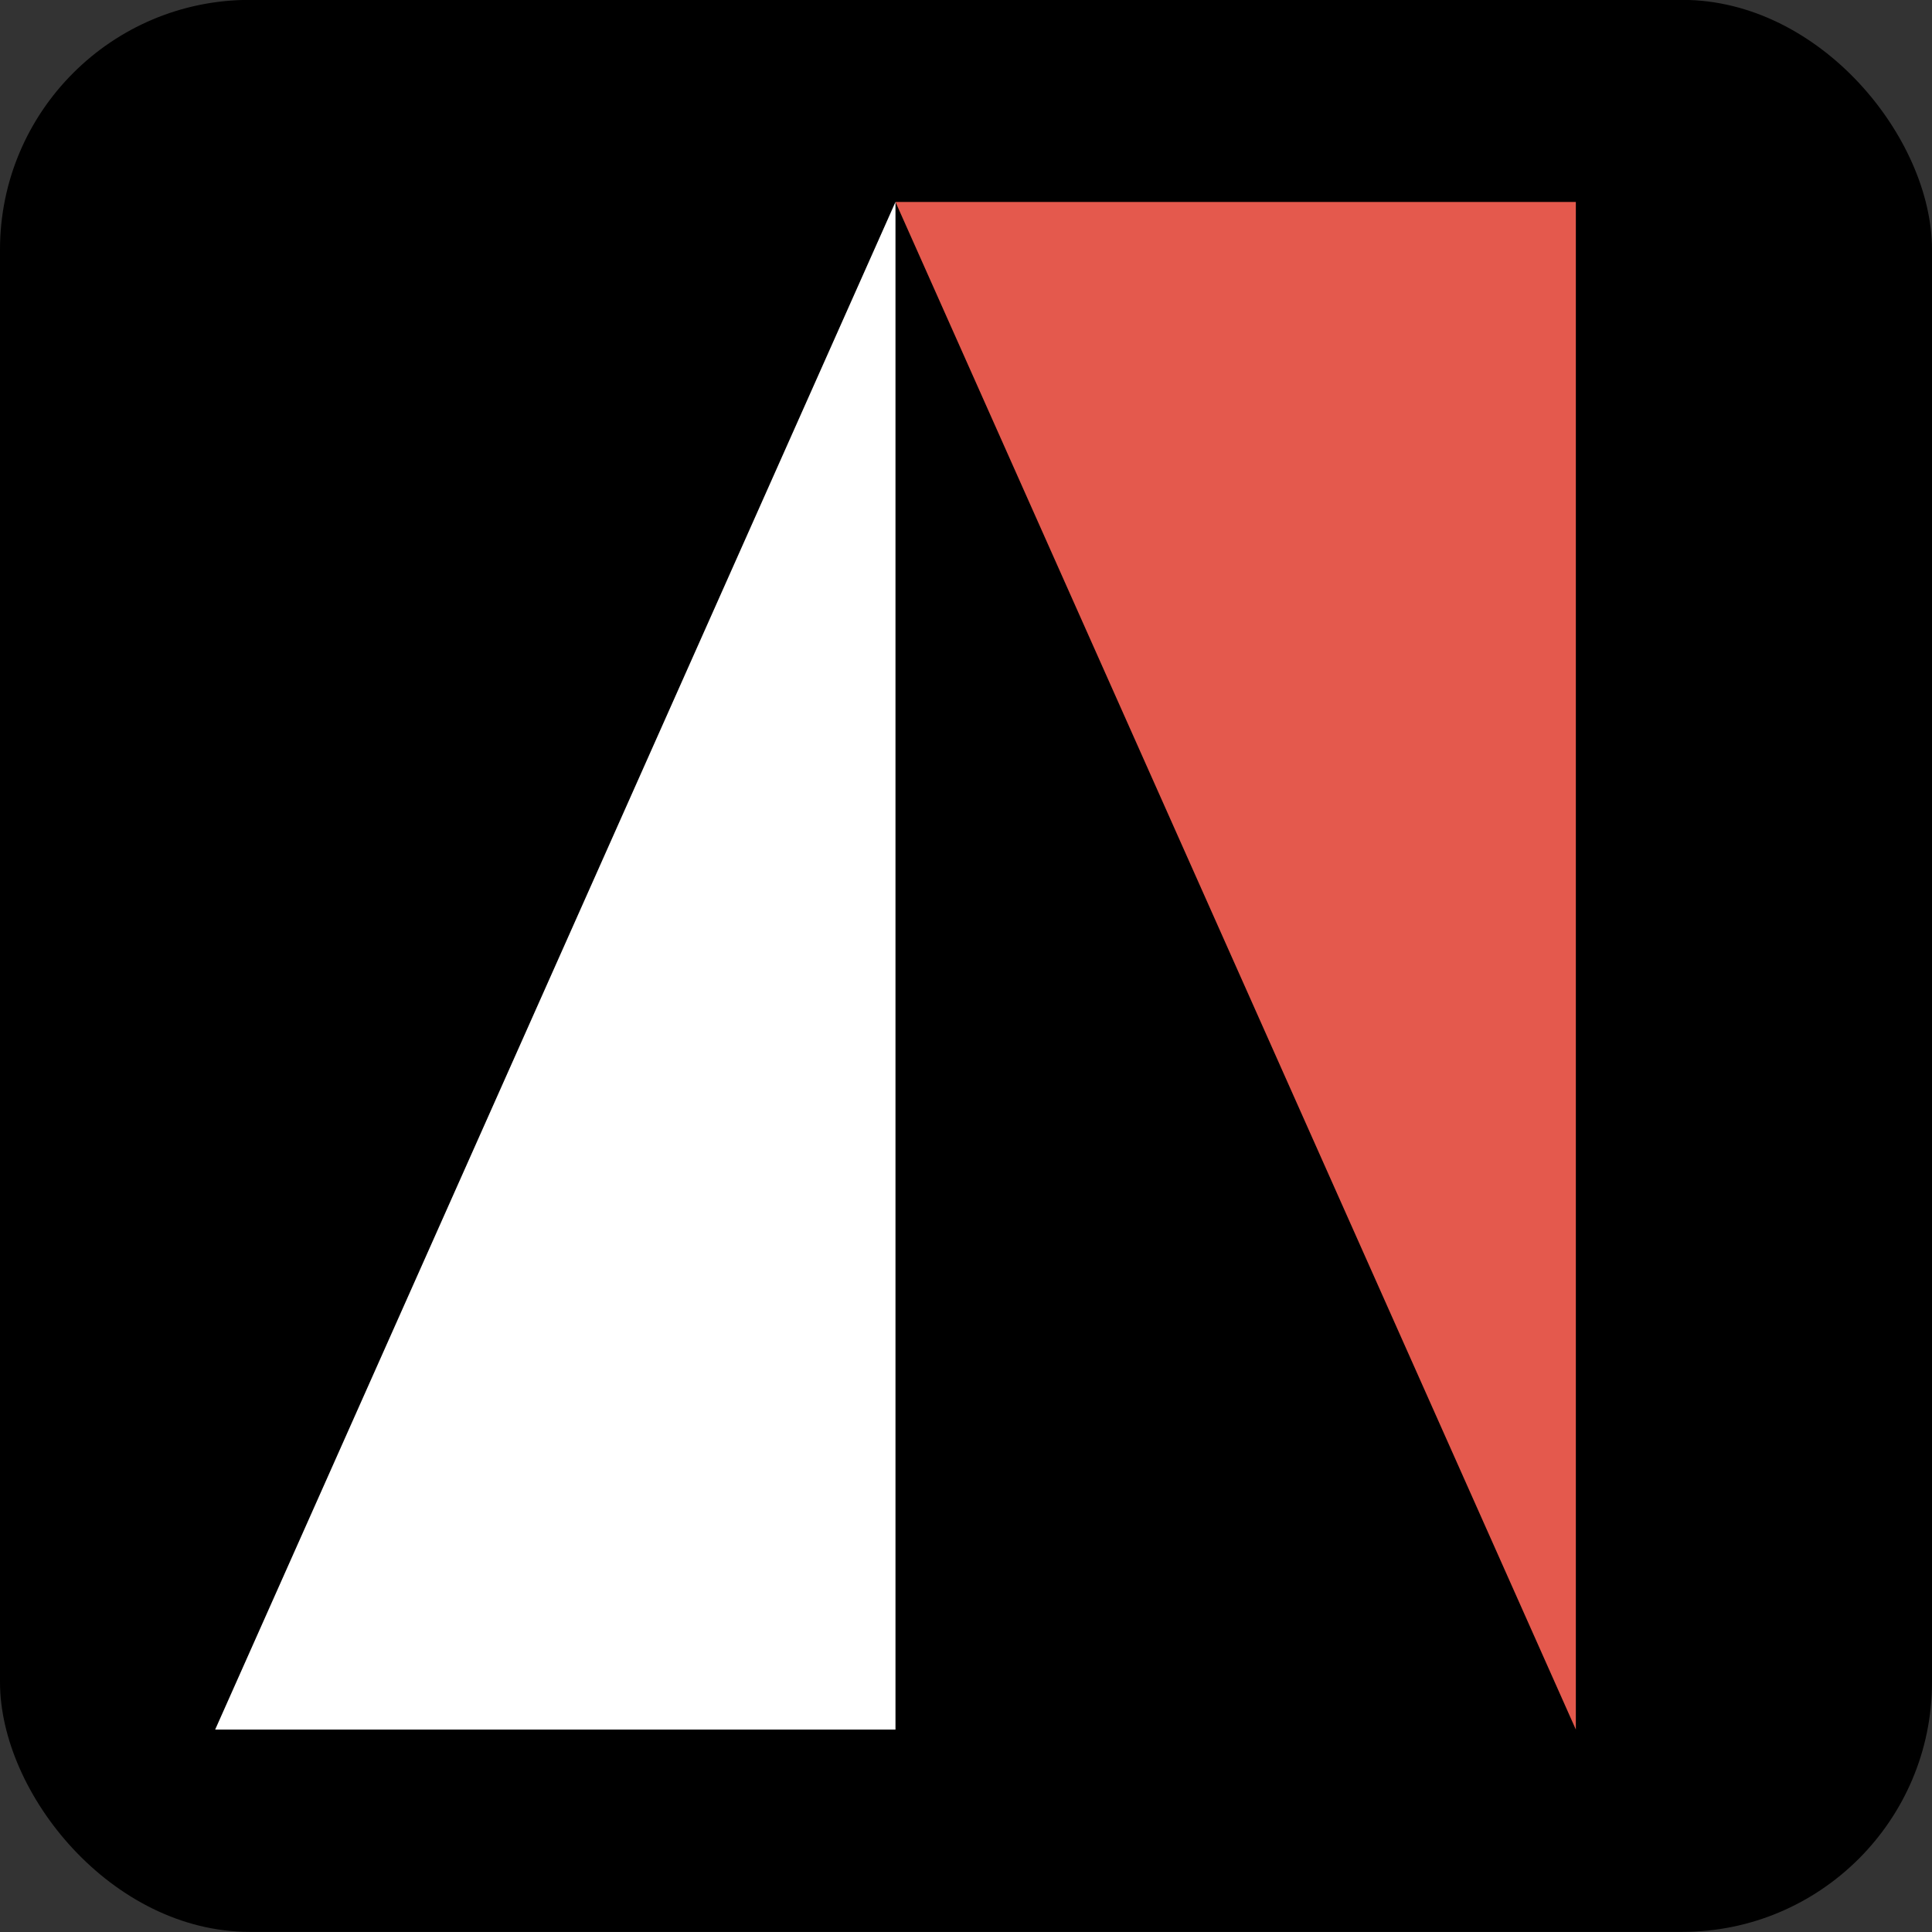
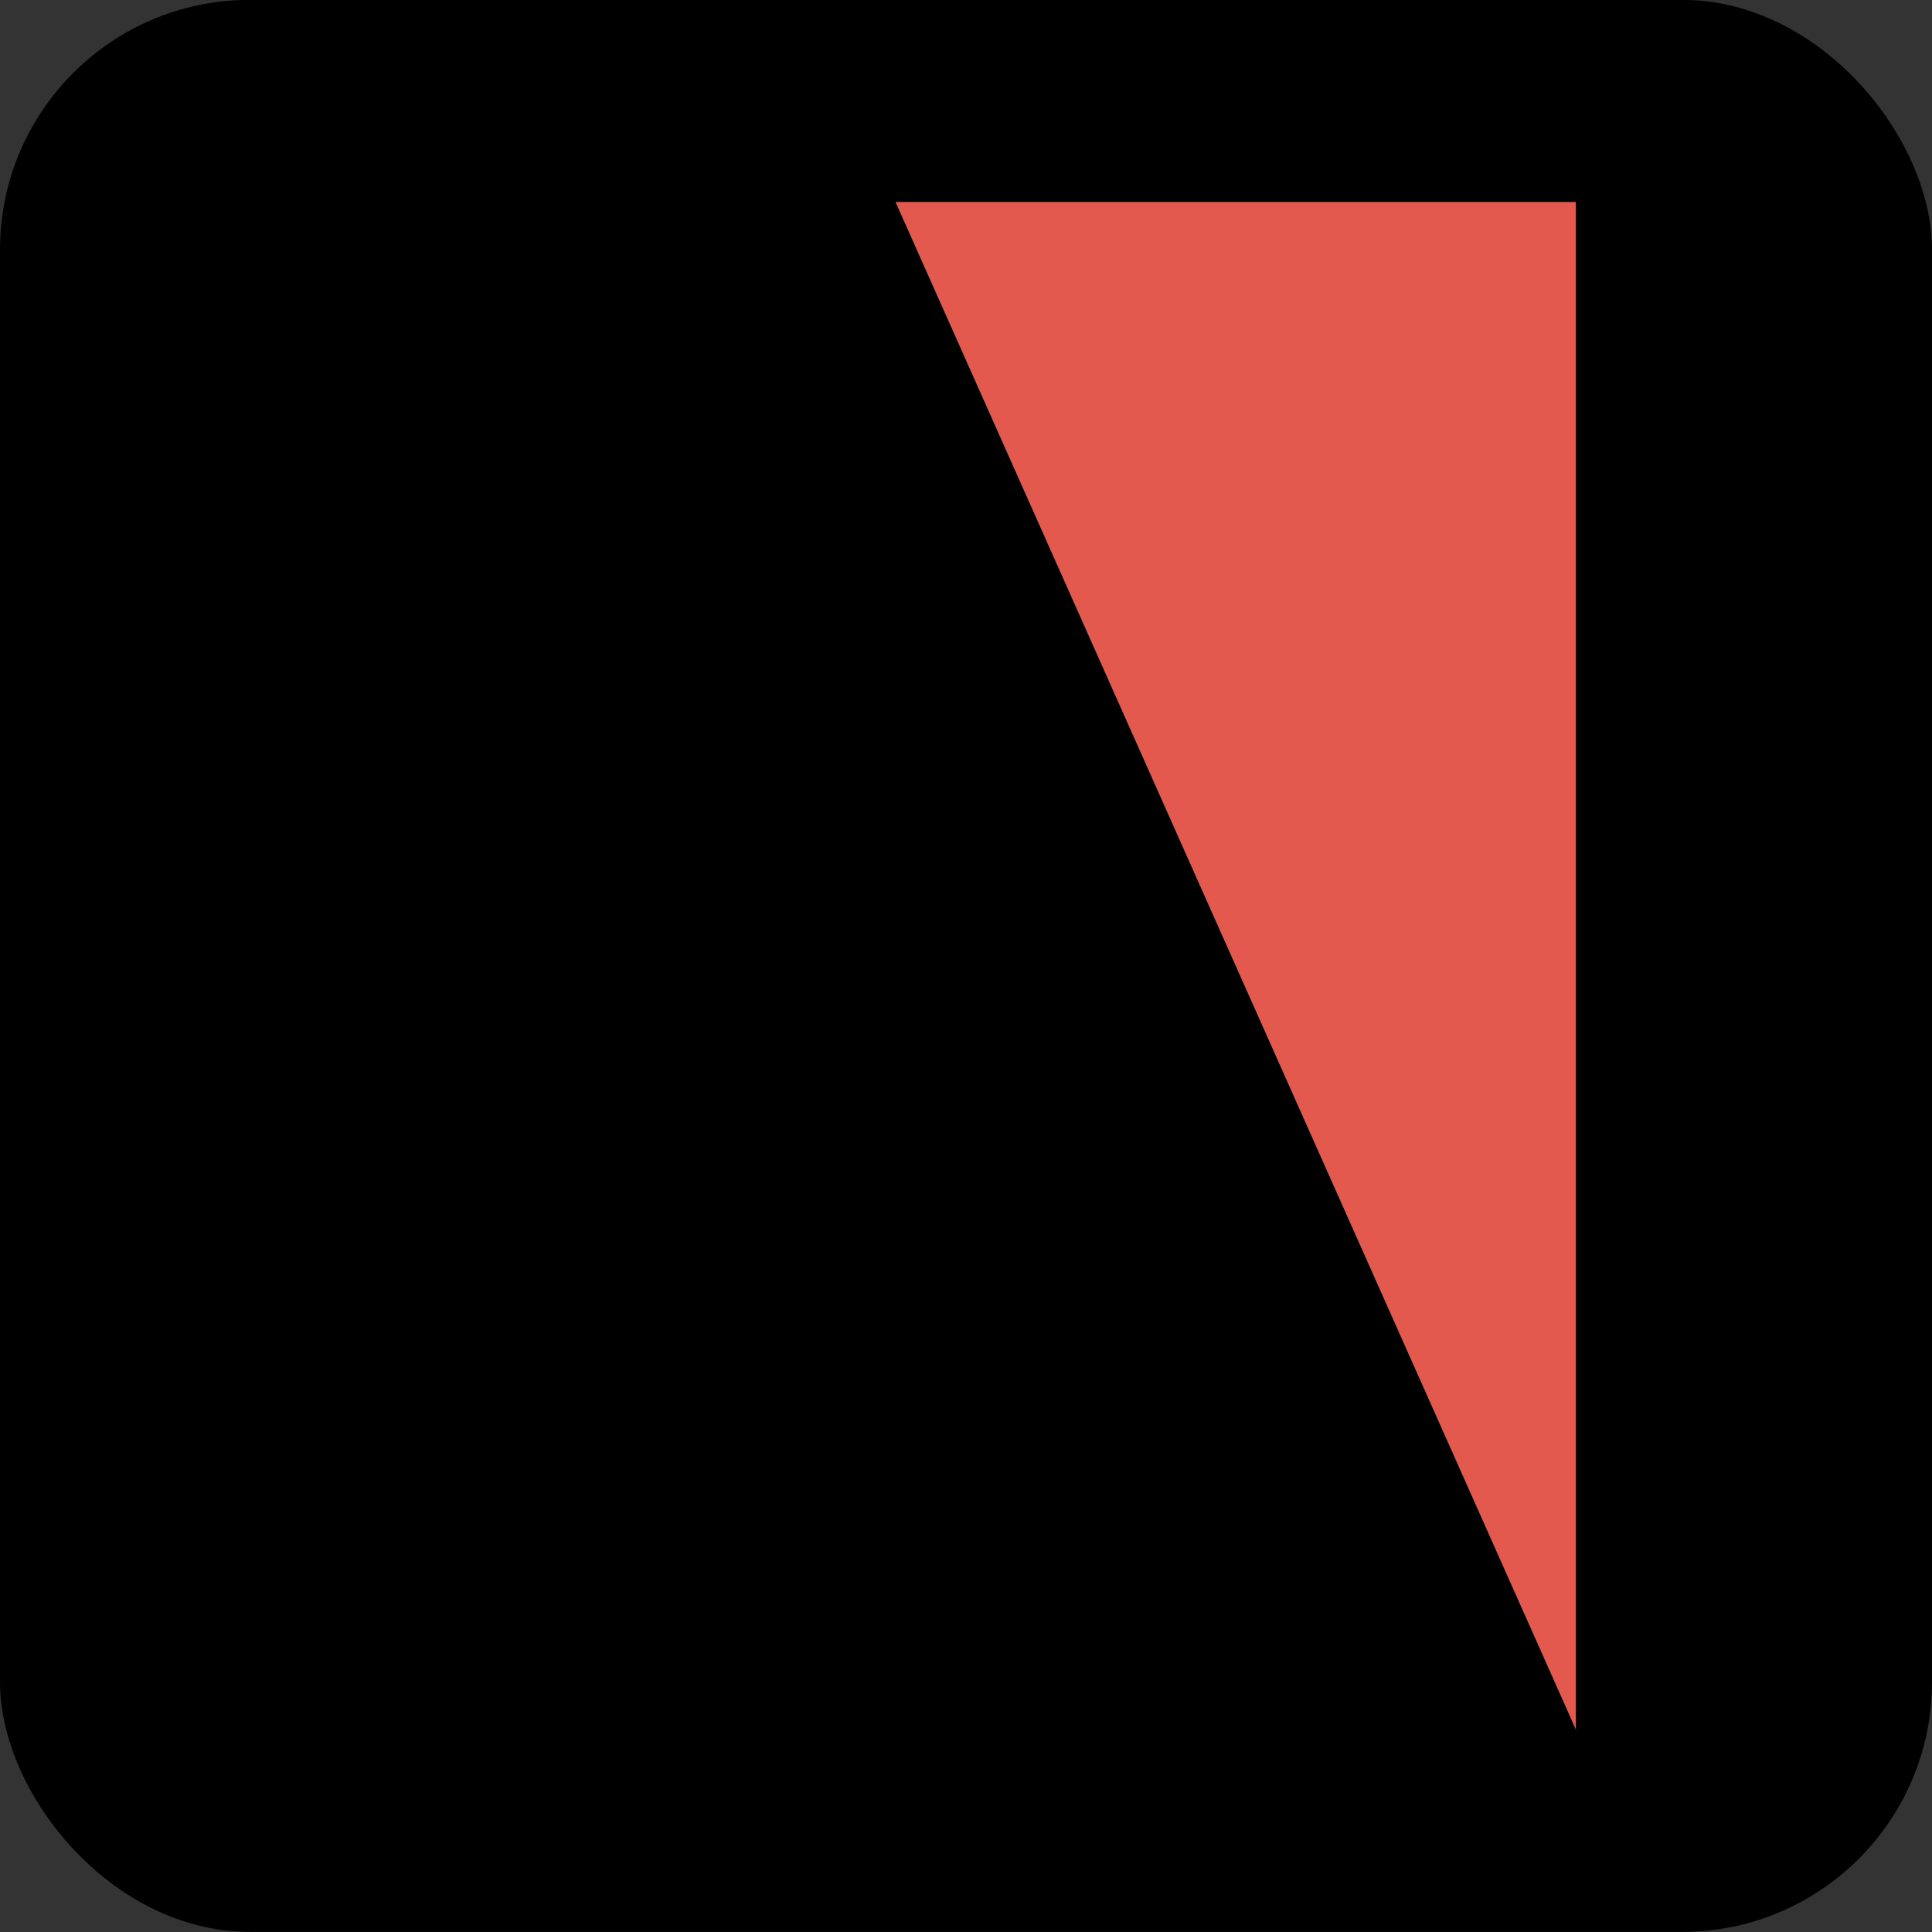
<svg xmlns="http://www.w3.org/2000/svg" id="Layer_1" version="1.1" viewBox="0 0 32 32">
  <rect x="0" y="0" width="32" height="32" fill="#333333" stroke="none" />
  <defs>
    <style>
      .st0 {
        fill: #fff;
      }

      .st1 {
        fill: #e4594d;
      }
    </style>
  </defs>
  <rect y="-.002" width="32" height="32" rx="4.137" ry="4.137" />
  <polygon class="st1" points="26.101 28.647 26.101 28.647 26.101 3.345 14.832 3.345 26.101 28.647" />
-   <polygon class="st0" points="14.832 28.647 3.564 28.647 14.832 3.345 14.832 3.345 14.832 28.647" />
</svg>